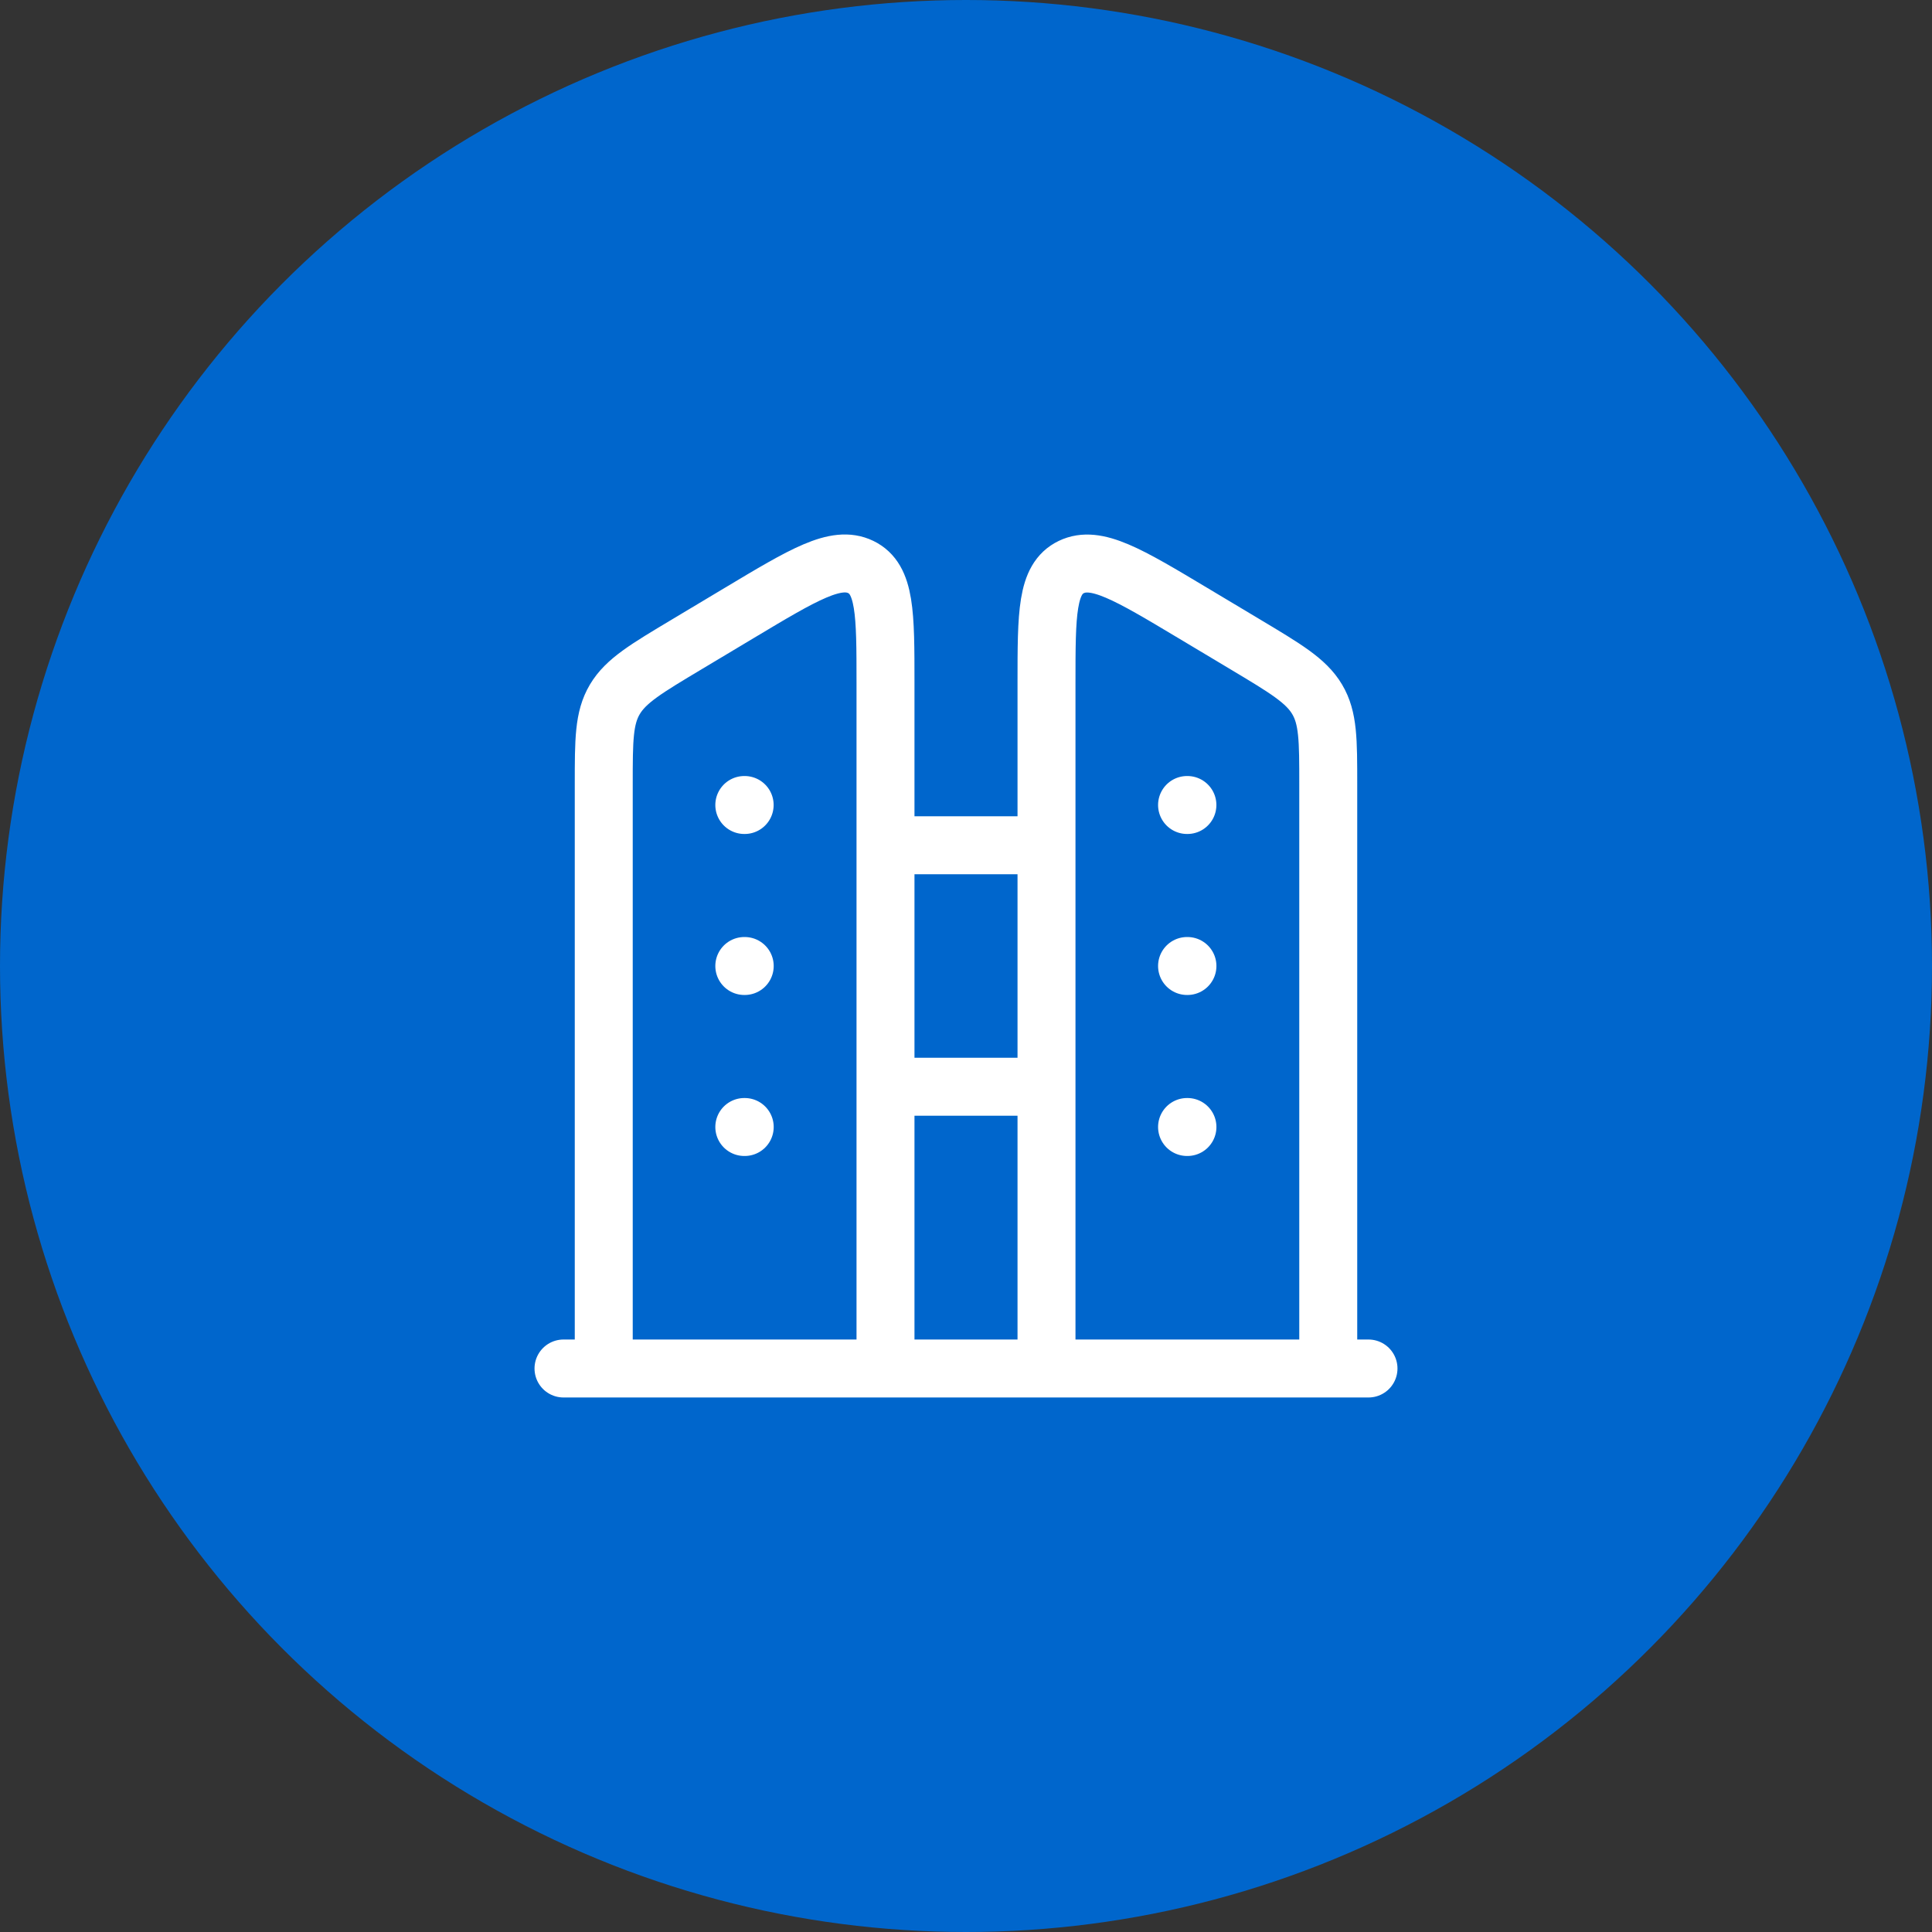
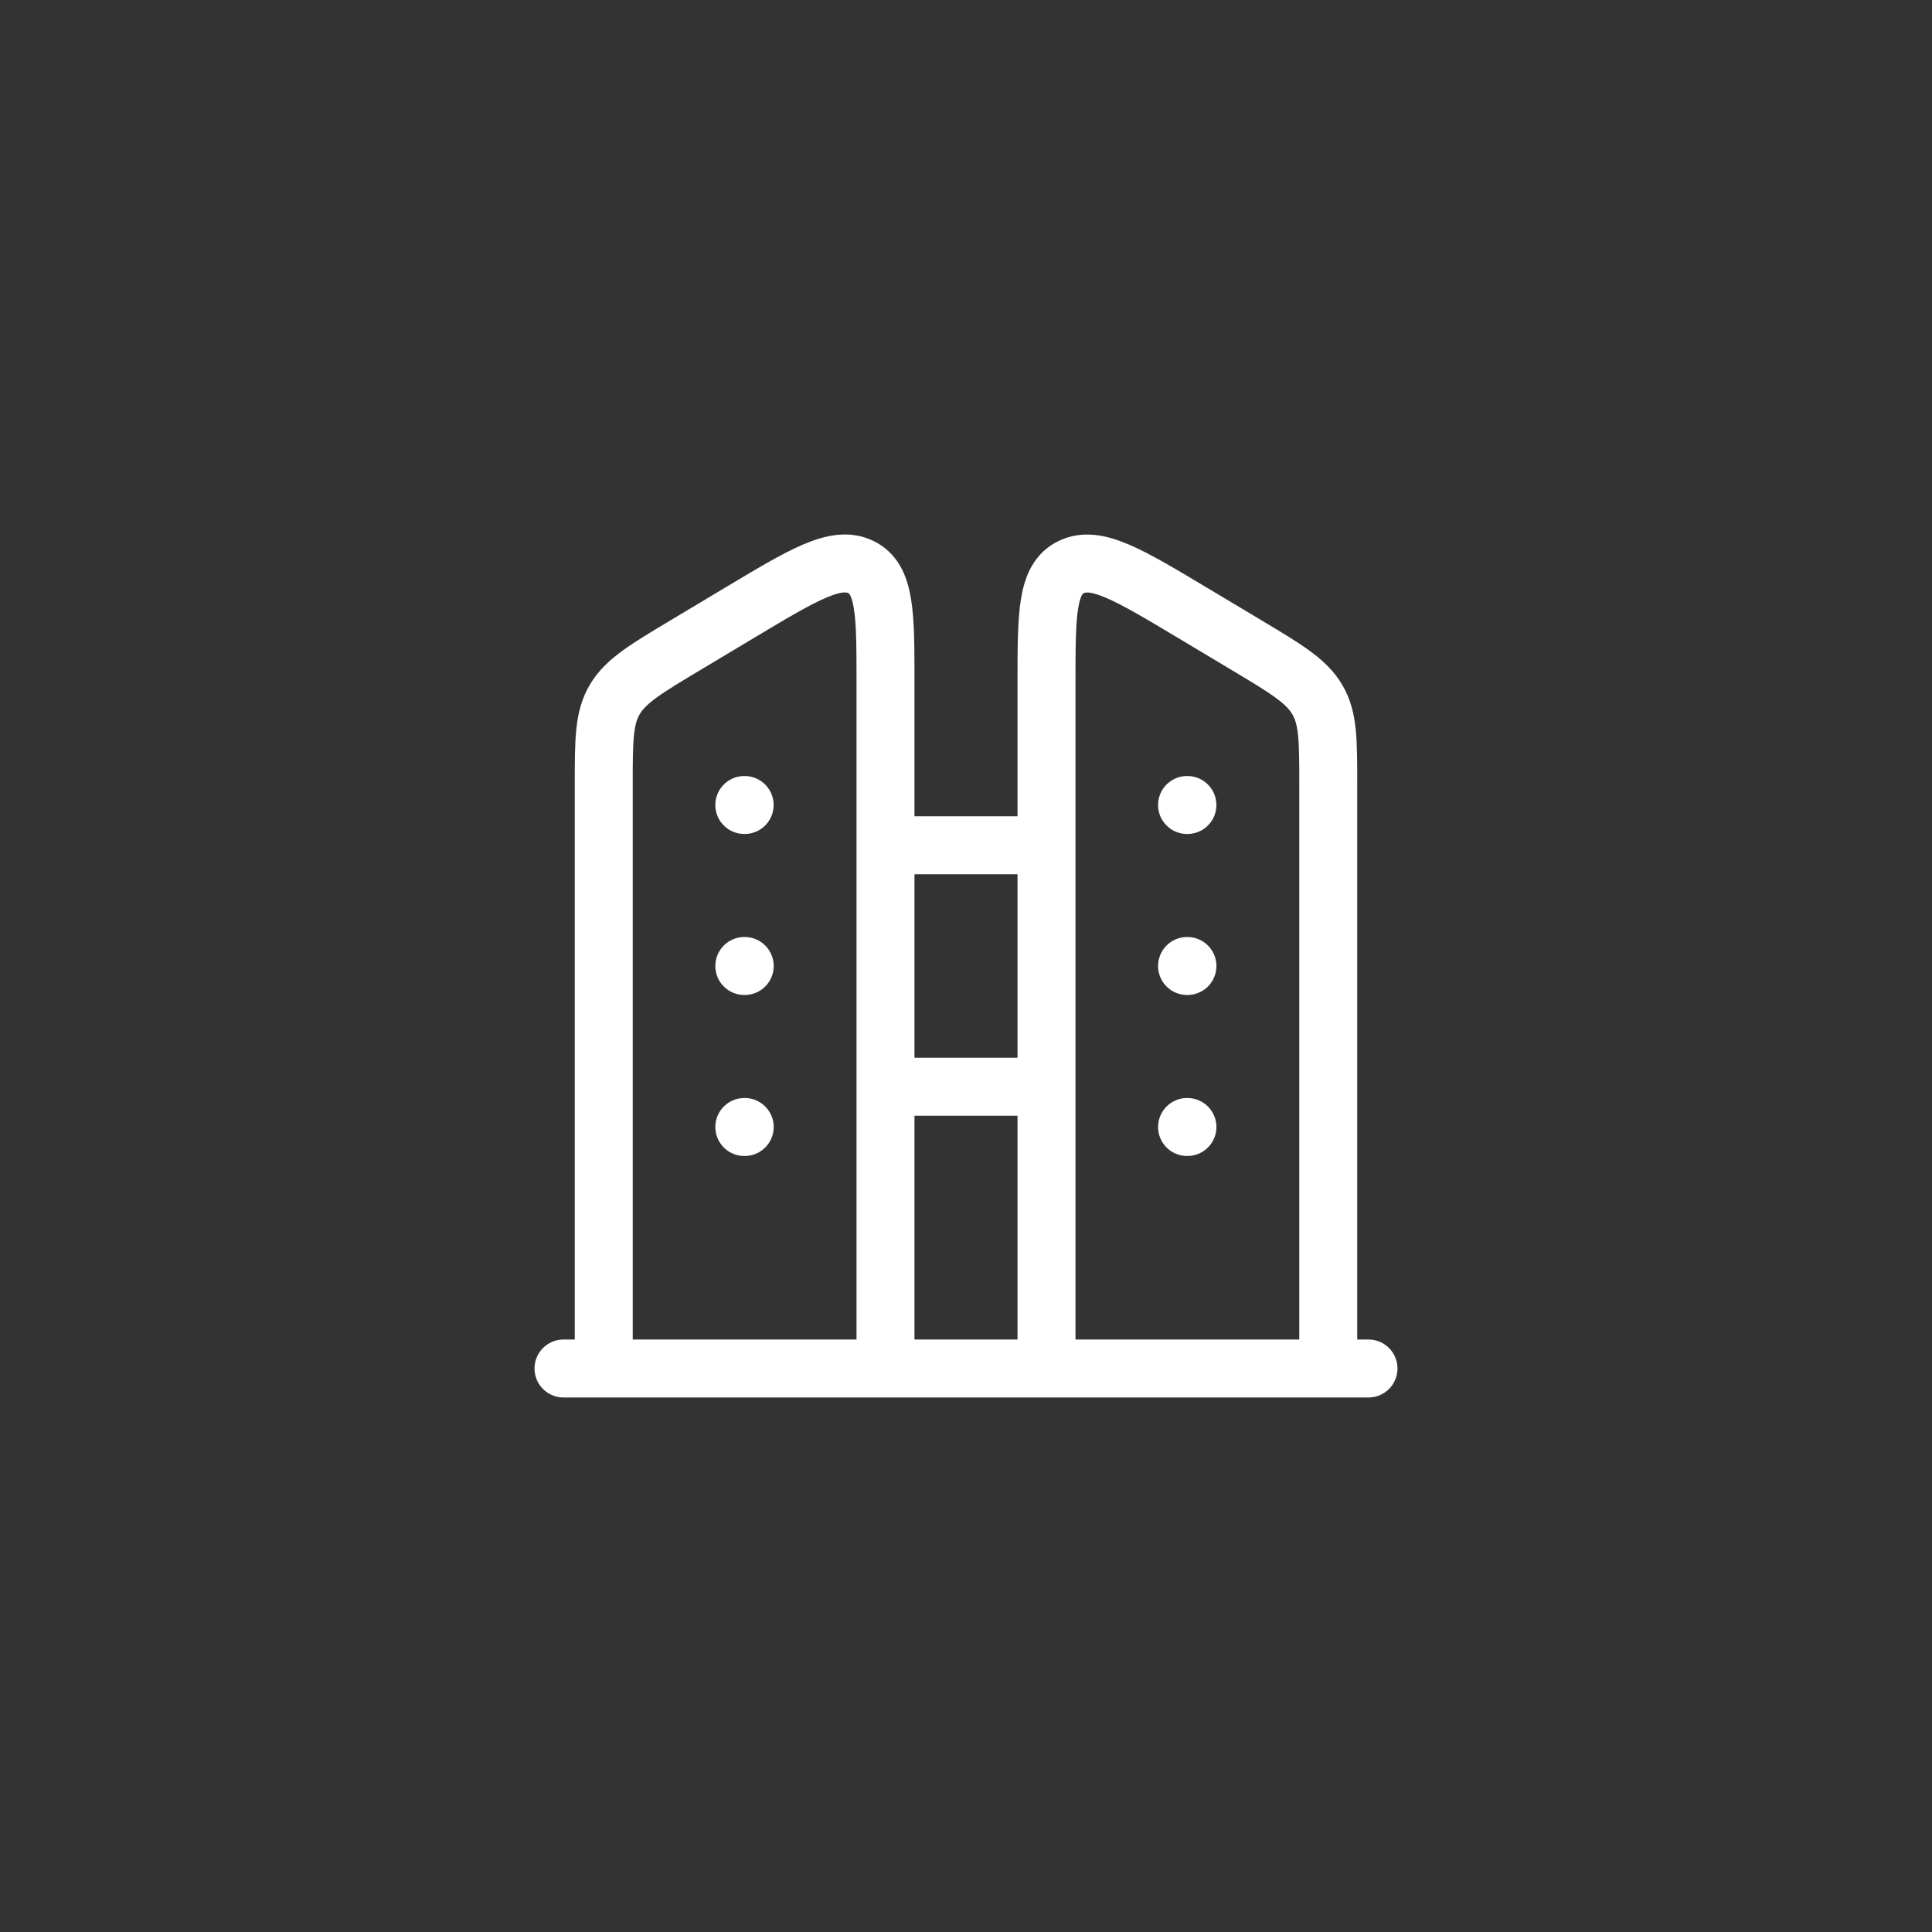
<svg xmlns="http://www.w3.org/2000/svg" width="60" height="60" viewBox="0 0 60 60" fill="none">
  <rect x="0" y="0" width="60" height="60" fill="#333333" stroke="none" />
-   <circle cx="30" cy="30" r="30" fill="#0066CC" />
  <path d="M42.5 42.5H17.5M32.5 26.25H27.5M32.5 33.75H27.5M23.126 25H23.115M23.128 30H23.115M23.128 35H23.115M36.876 25H36.865M36.877 30H36.865M36.877 35H36.865M41.25 24.356C41.25 22.983 41.25 22.298 40.905 21.718C40.56 21.138 39.924 20.761 38.653 20L37.035 19.032C35.039 17.837 34.04 17.24 33.27 17.61C32.5 17.98 32.5 19.056 32.5 21.208V42.5H41.25V24.356ZM18.75 24.356C18.75 22.983 18.75 22.298 19.095 21.718C19.44 21.138 20.076 20.761 21.348 20L22.965 19.032C24.962 17.836 25.96 17.237 26.73 17.608C27.5 17.98 27.5 19.056 27.5 21.208V42.5H18.75V24.356Z" stroke="white" stroke-width="1.8" stroke-linecap="round" stroke-linejoin="round" />
</svg>